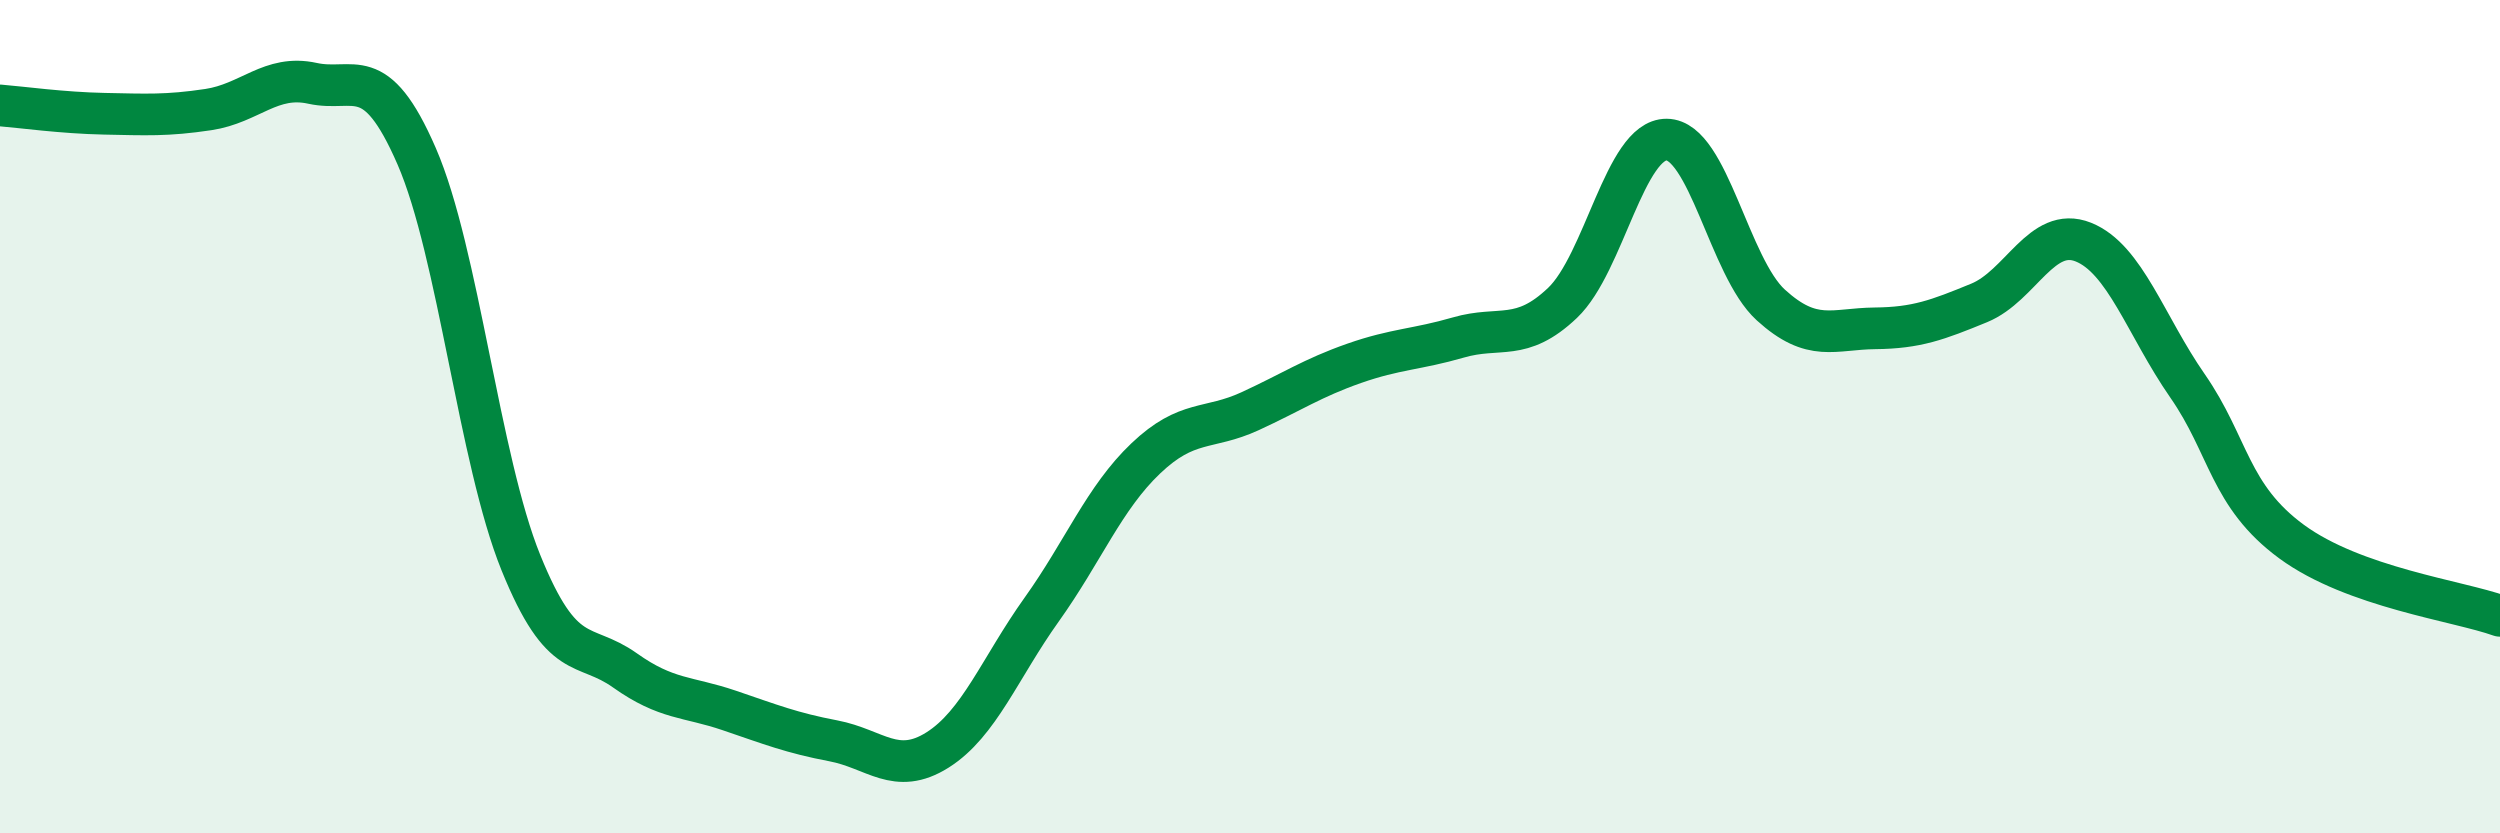
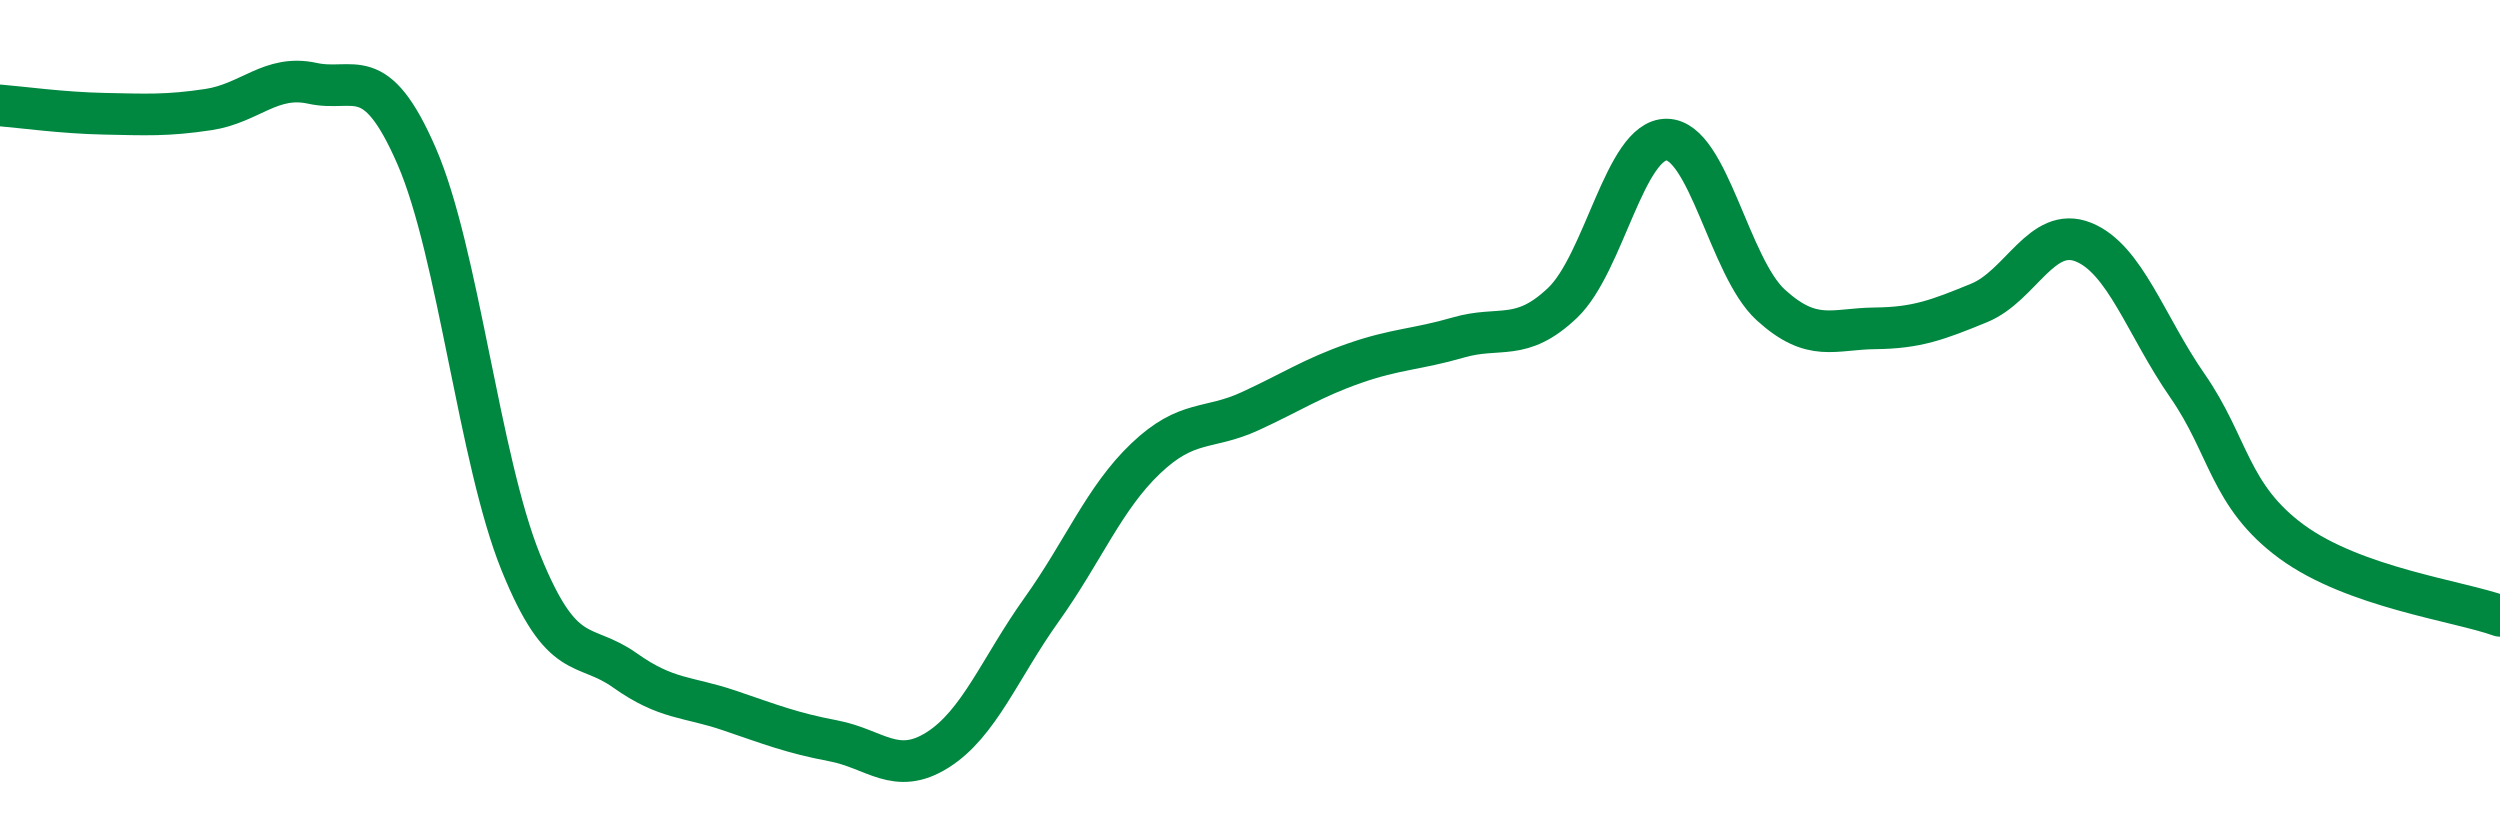
<svg xmlns="http://www.w3.org/2000/svg" width="60" height="20" viewBox="0 0 60 20">
-   <path d="M 0,2.53 C 0.5,2.57 1.5,2.71 2.5,2.73 C 3.5,2.75 4,2.78 5,2.63 C 6,2.48 6.5,1.78 7.5,2 C 8.5,2.22 9,1.45 10,3.75 C 11,6.05 11.5,11.03 12.5,13.5 C 13.5,15.97 14,15.38 15,16.09 C 16,16.8 16.5,16.71 17.5,17.05 C 18.5,17.39 19,17.59 20,17.78 C 21,17.97 21.5,18.63 22.5,18 C 23.5,17.37 24,16.03 25,14.63 C 26,13.23 26.5,11.95 27.5,11 C 28.5,10.05 29,10.33 30,9.87 C 31,9.41 31.5,9.07 32.5,8.72 C 33.5,8.37 34,8.39 35,8.1 C 36,7.81 36.5,8.22 37.5,7.27 C 38.5,6.32 39,3.34 40,3.35 C 41,3.36 41.5,6.41 42.5,7.32 C 43.5,8.23 44,7.89 45,7.88 C 46,7.87 46.5,7.68 47.5,7.27 C 48.5,6.86 49,5.41 50,5.81 C 51,6.21 51.5,7.82 52.5,9.26 C 53.5,10.7 53.5,11.9 55,13 C 56.5,14.1 59,14.42 60,14.78L60 20L0 20Z" fill="#008740" opacity="0.1" stroke-linecap="round" stroke-linejoin="round" />
  <path d="M 0,2.53 C 0.5,2.57 1.5,2.71 2.5,2.73 C 3.5,2.75 4,2.78 5,2.63 C 6,2.48 6.5,1.78 7.5,2 C 8.5,2.22 9,1.45 10,3.75 C 11,6.05 11.5,11.03 12.5,13.5 C 13.5,15.97 14,15.38 15,16.09 C 16,16.8 16.5,16.71 17.5,17.05 C 18.5,17.39 19,17.59 20,17.78 C 21,17.97 21.5,18.63 22.5,18 C 23.5,17.37 24,16.03 25,14.63 C 26,13.23 26.5,11.95 27.5,11 C 28.5,10.05 29,10.33 30,9.87 C 31,9.41 31.5,9.07 32.5,8.72 C 33.5,8.37 34,8.39 35,8.1 C 36,7.81 36.5,8.22 37.5,7.27 C 38.5,6.32 39,3.34 40,3.35 C 41,3.36 41.5,6.41 42.5,7.32 C 43.5,8.23 44,7.89 45,7.88 C 46,7.87 46.5,7.68 47.5,7.27 C 48.5,6.86 49,5.41 50,5.81 C 51,6.21 51.5,7.82 52.5,9.26 C 53.5,10.7 53.5,11.9 55,13 C 56.5,14.1 59,14.42 60,14.78" stroke="#008740" stroke-width="1" fill="none" stroke-linecap="round" stroke-linejoin="round" />
</svg>